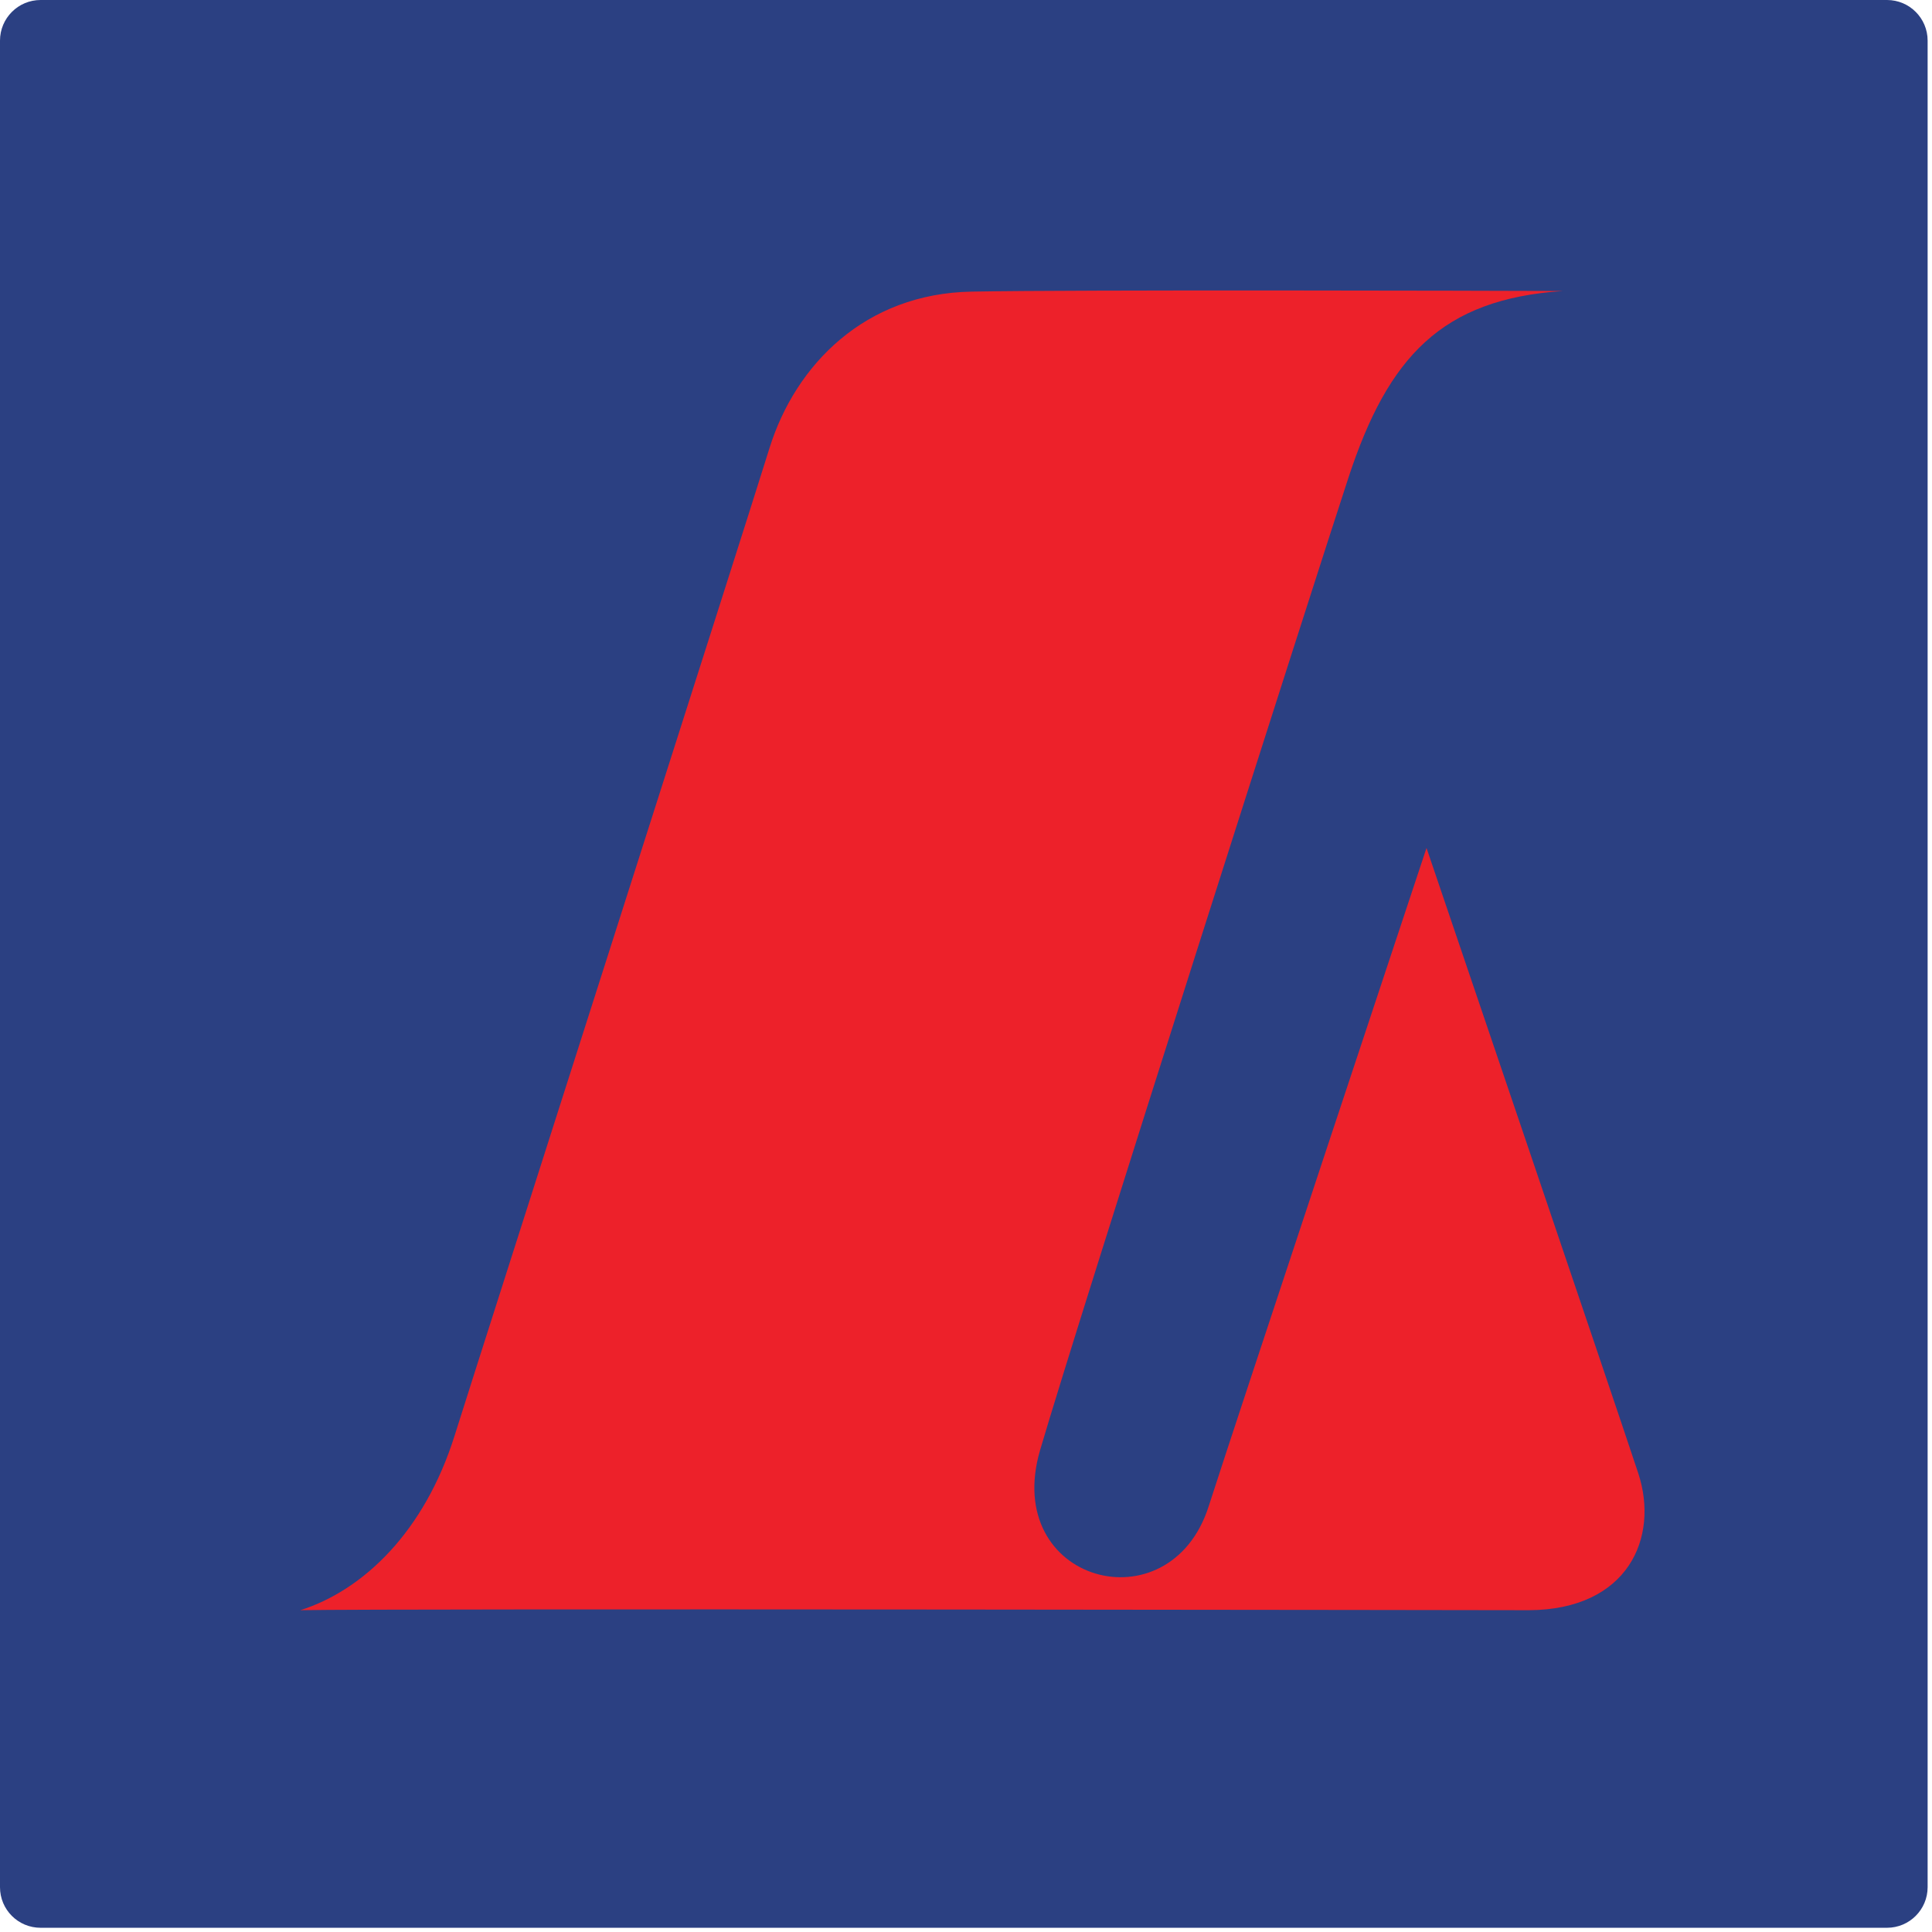
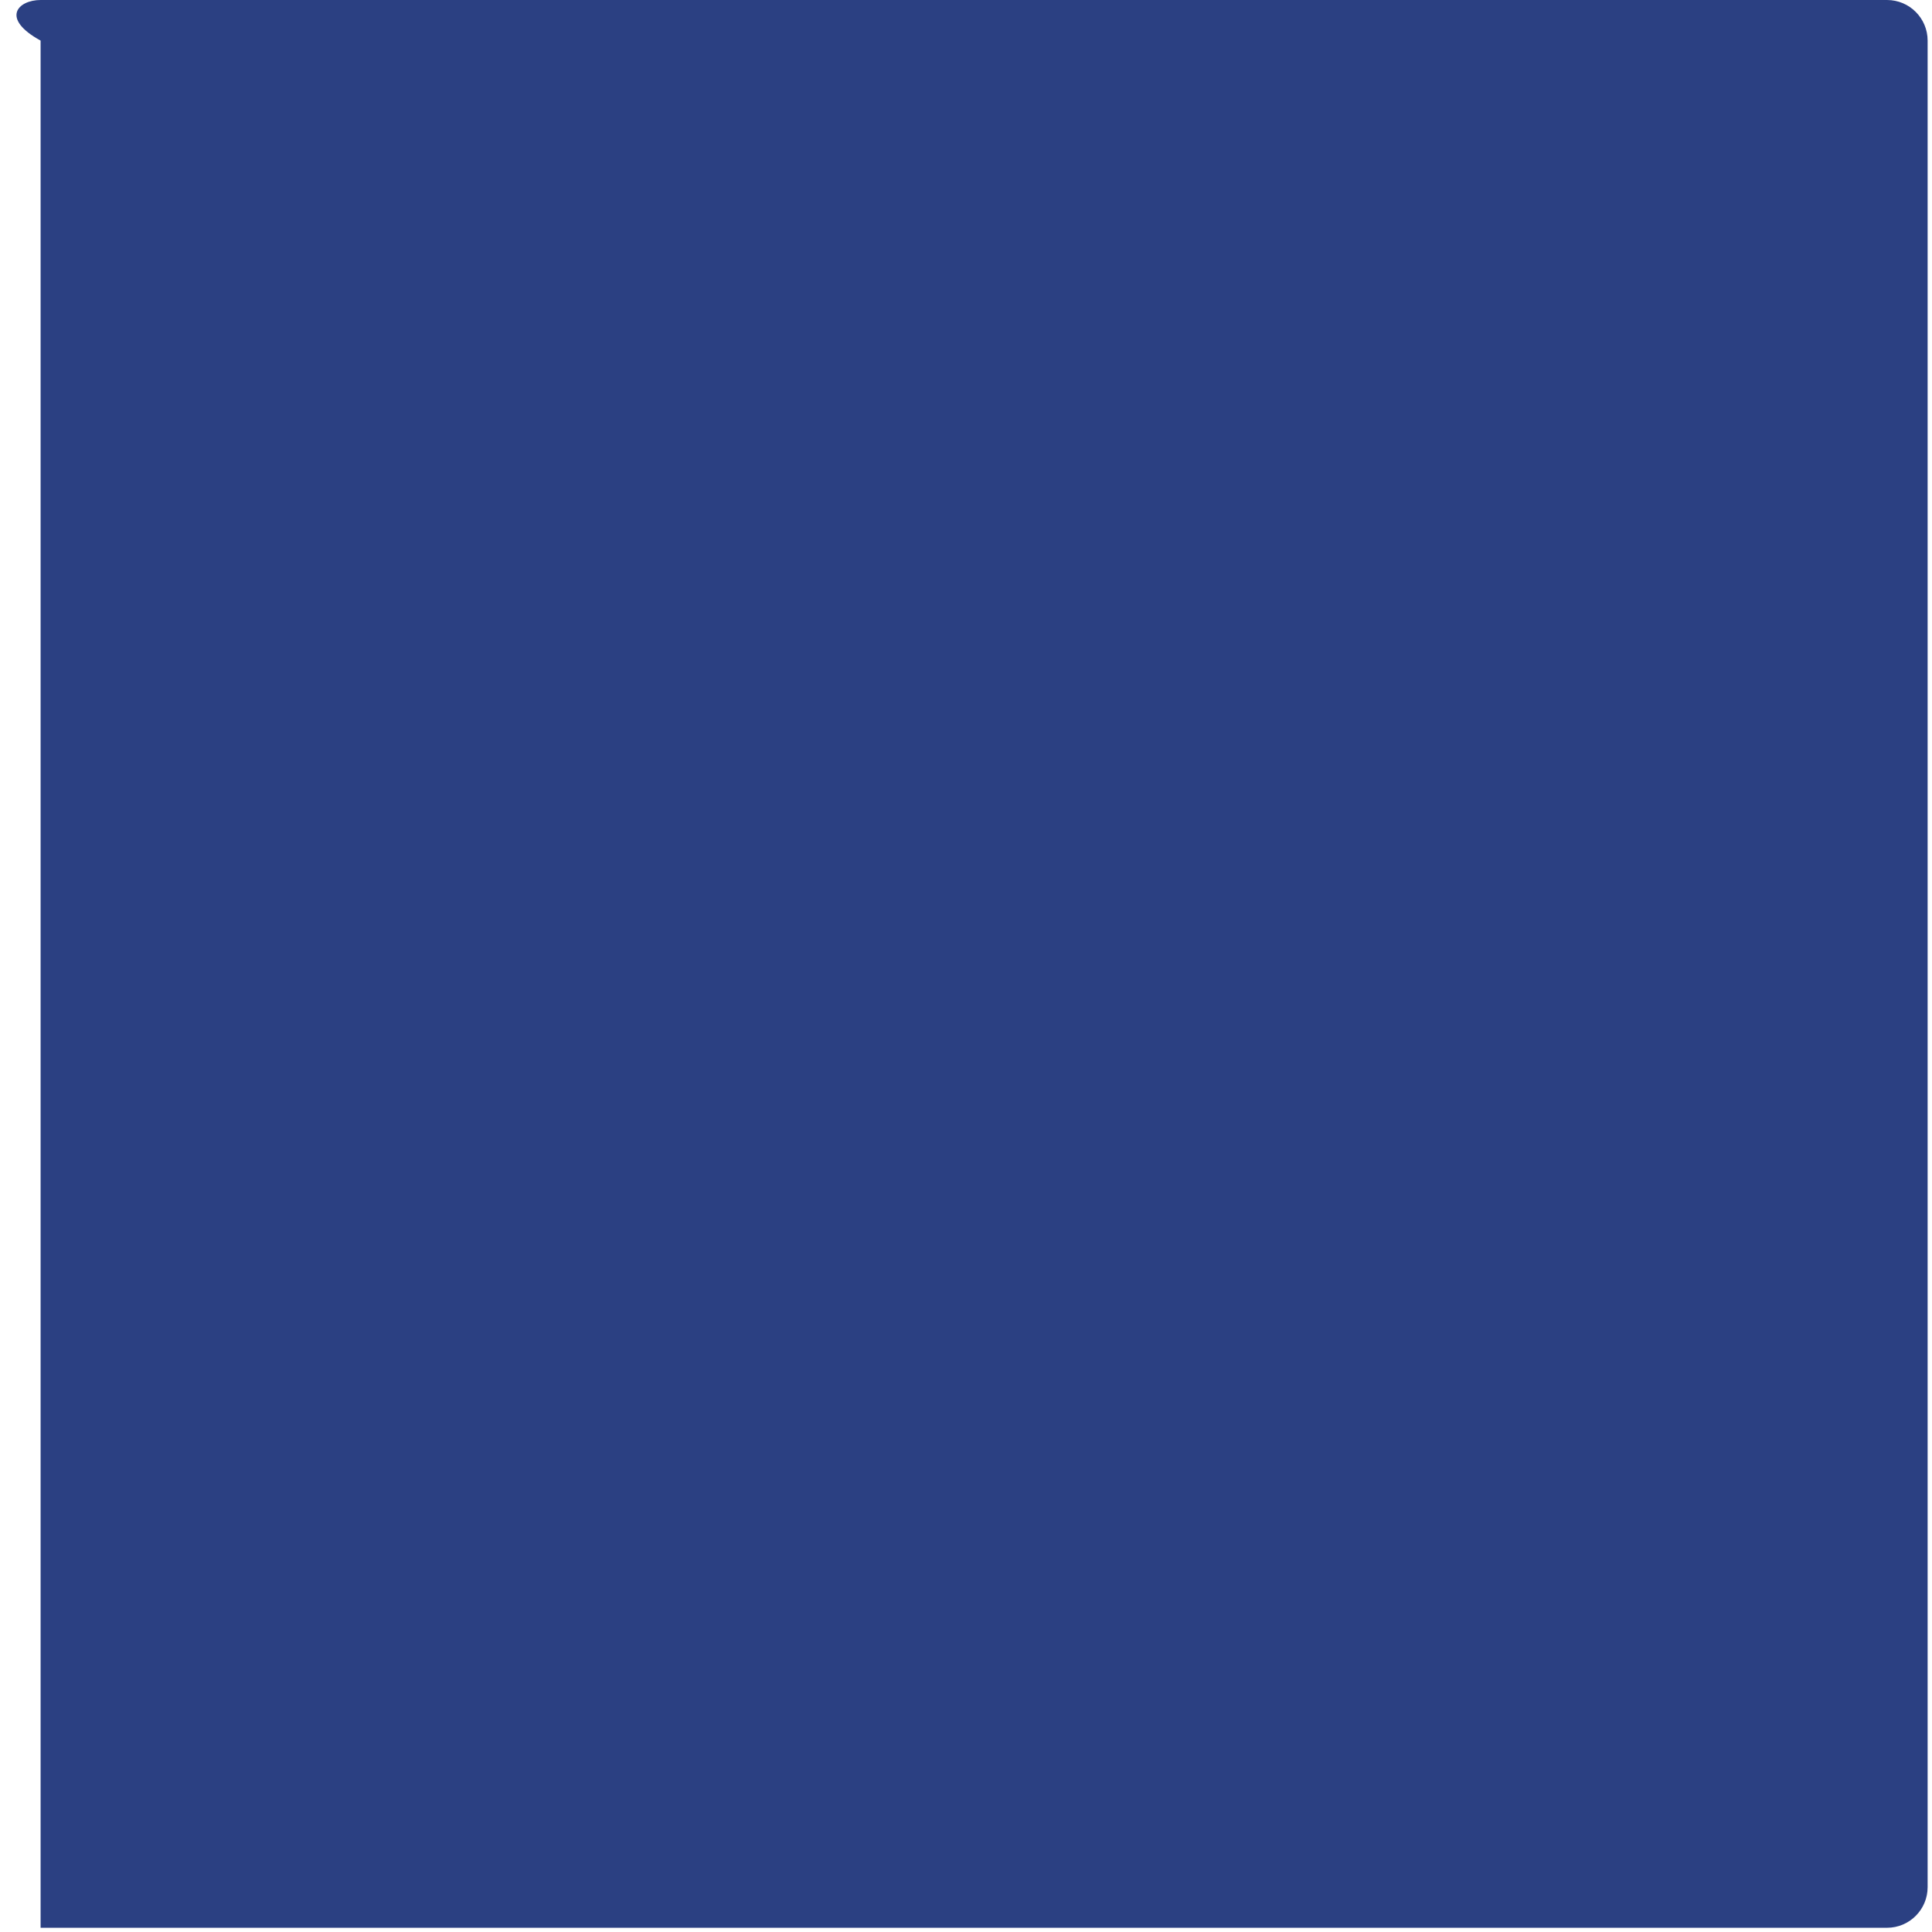
<svg xmlns="http://www.w3.org/2000/svg" width="128" height="128" viewBox="0 0 128 128" fill="none">
  <g clip-path="url(#clip0_93_18816)">
-     <path fill-rule="evenodd" clip-rule="evenodd" d="M2.69 0H125.02C126.51 0 127.71 1.21 127.71 2.69V125.03C127.71 126.51 126.51 127.72 125.02 127.72H2.69C1.2 127.72 0 126.52 0 125.03V2.69C0 1.21 1.2 0 2.69 0Z" fill="#2B4082" />
-     <path fill-rule="evenodd" clip-rule="evenodd" d="M101.29 106.68C107.86 106.65 109.94 101.87 108.54 97.61C106.94 92.76 94.51 56.18 94.51 56.18C94.51 56.18 81.69 94.75 80.08 99.79C77.51 107.86 66.34 104.85 68.91 96.07C71.48 87.29 87.34 37.72 89.34 31.64C91.97 23.63 95.53 19.82 103.53 19.28C98.08 19.26 71.47 19.19 64.39 19.32C57.31 19.44 52.7 24.17 50.98 29.69C49.27 35.21 31.79 89.8 30.12 95.11C28.12 101.48 24.08 105.35 19.9 106.68C25.7 106.56 101.29 106.68 101.29 106.68Z" fill="#ED212A" />
+     <path fill-rule="evenodd" clip-rule="evenodd" d="M2.69 0H125.02C126.51 0 127.71 1.21 127.71 2.69V125.03C127.71 126.51 126.51 127.72 125.02 127.72H2.69V2.69C0 1.21 1.2 0 2.69 0Z" fill="#2B4082" />
  </g>
  <defs>
    <clipPath id="clip0_93_18816">
      <rect width="127.71" height="127.71" fill="white" />
    </clipPath>
  </defs>
</svg>